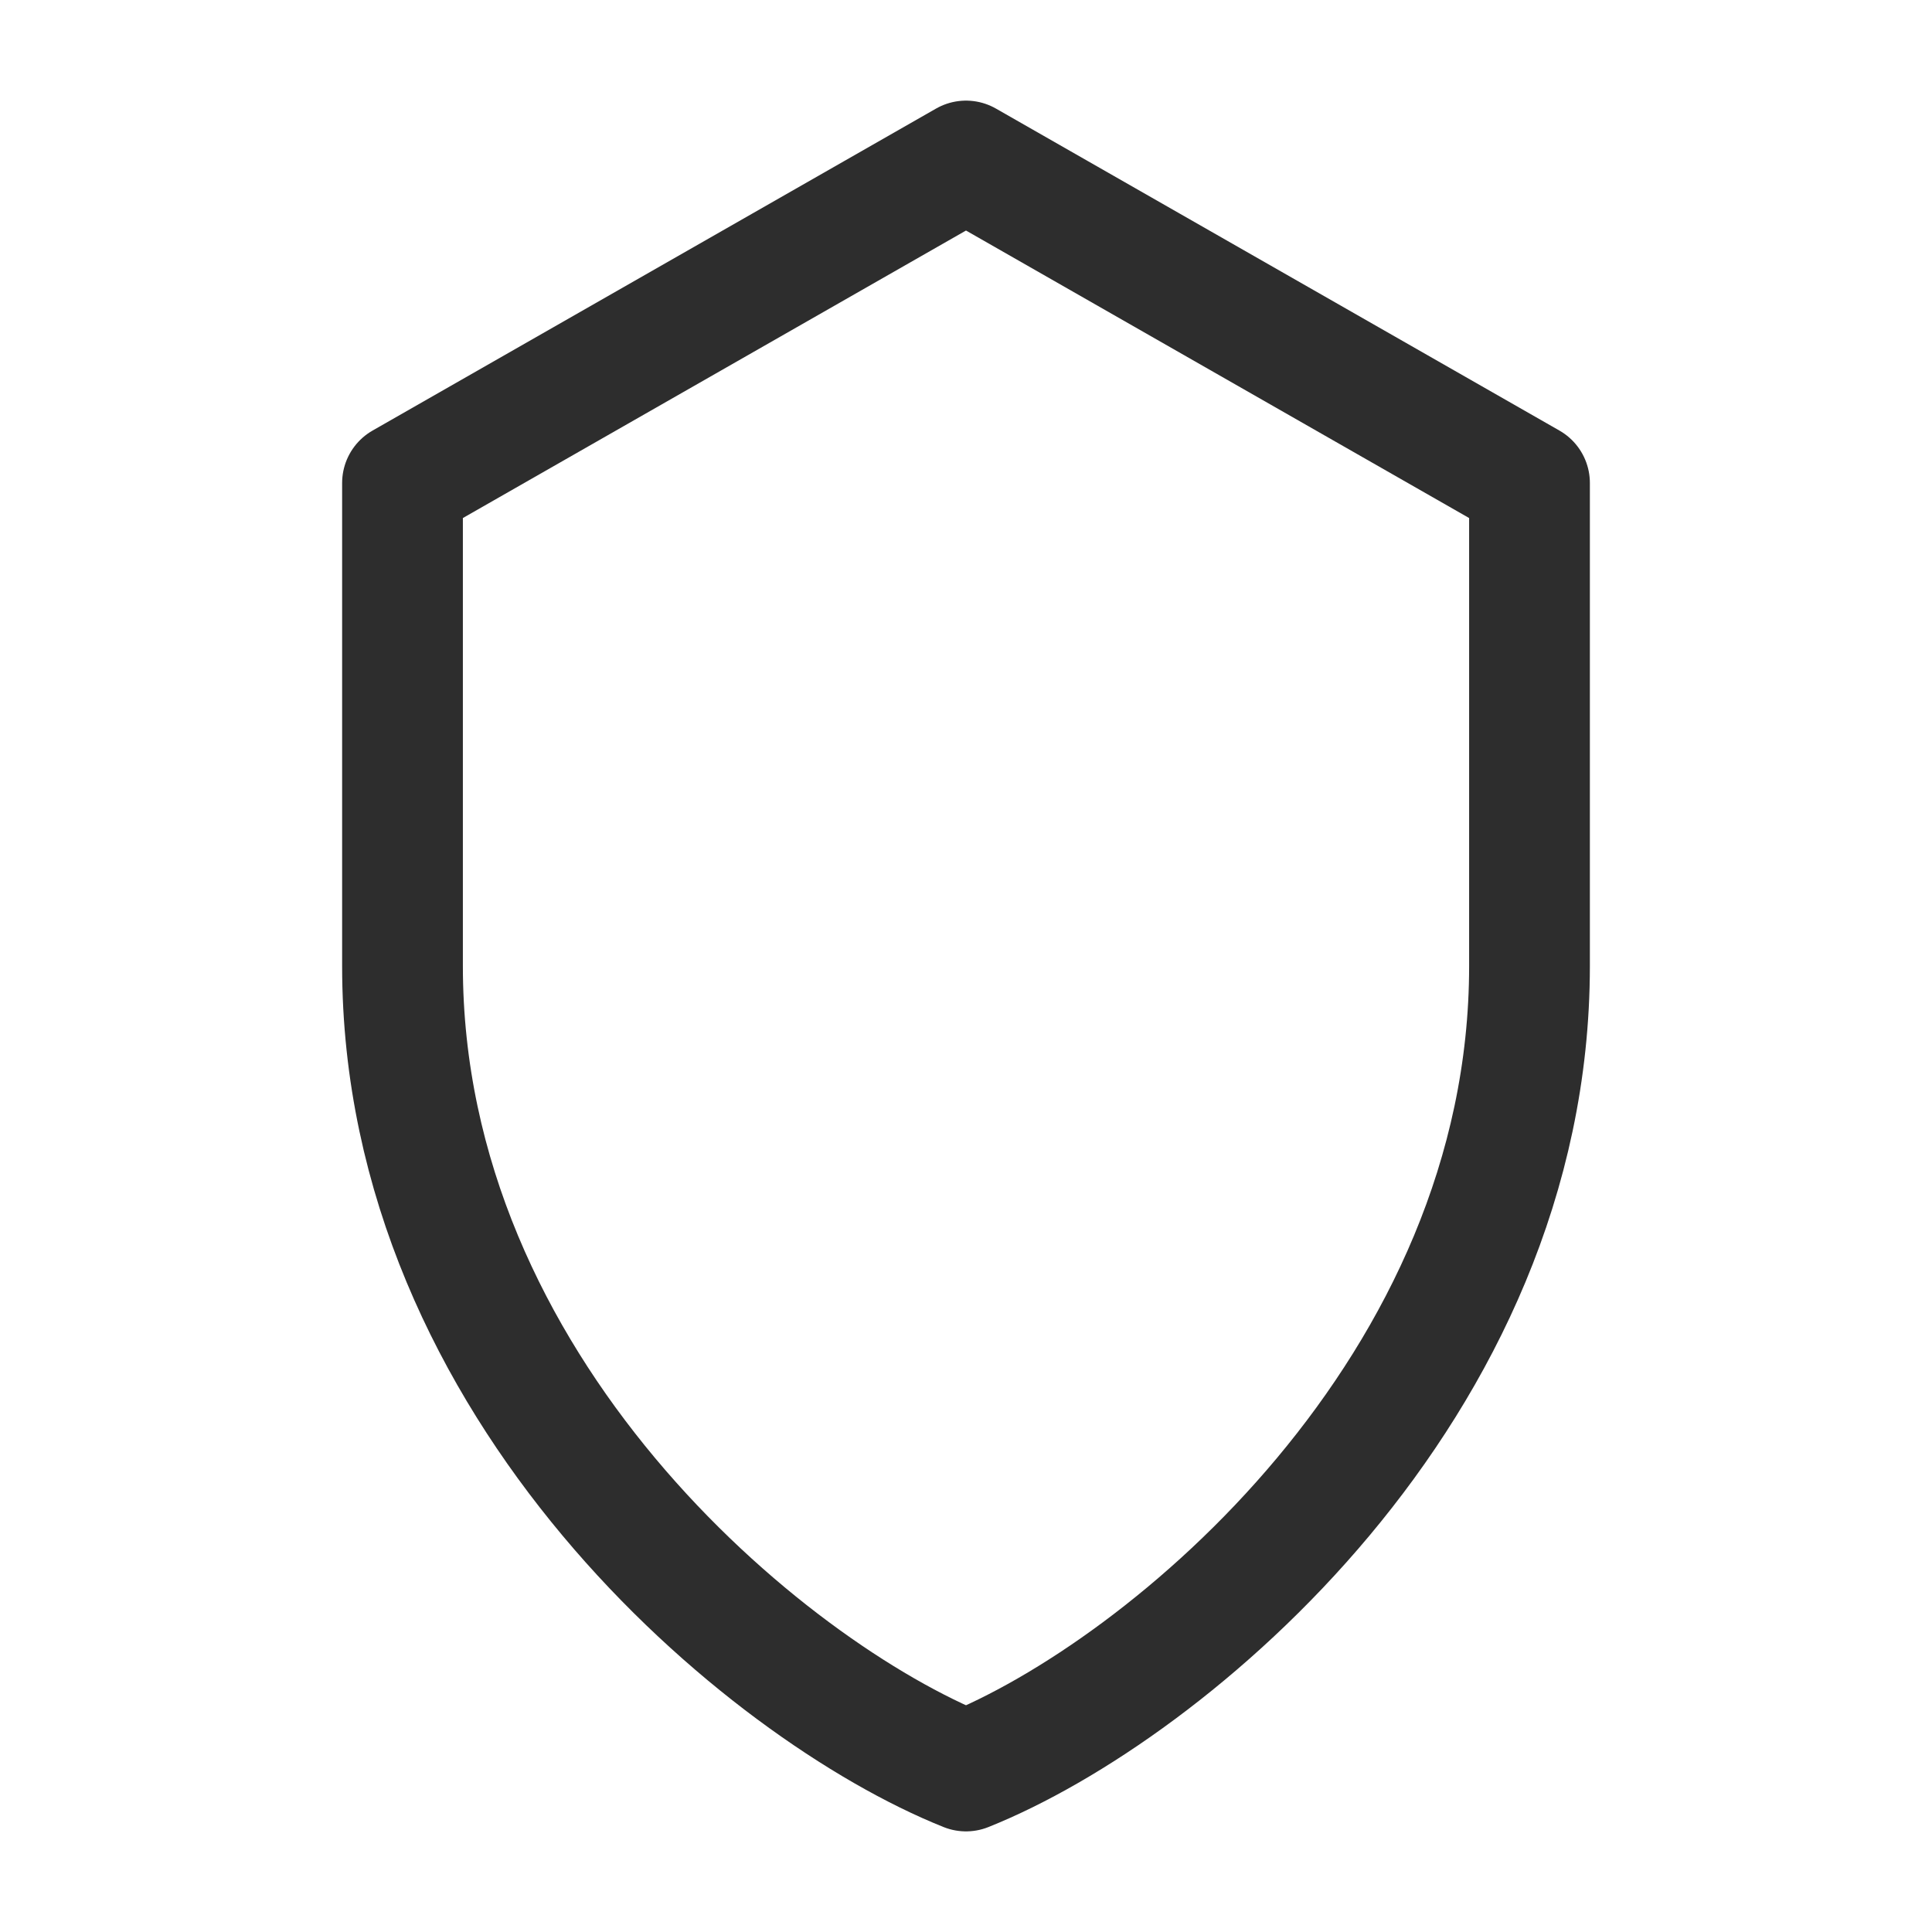
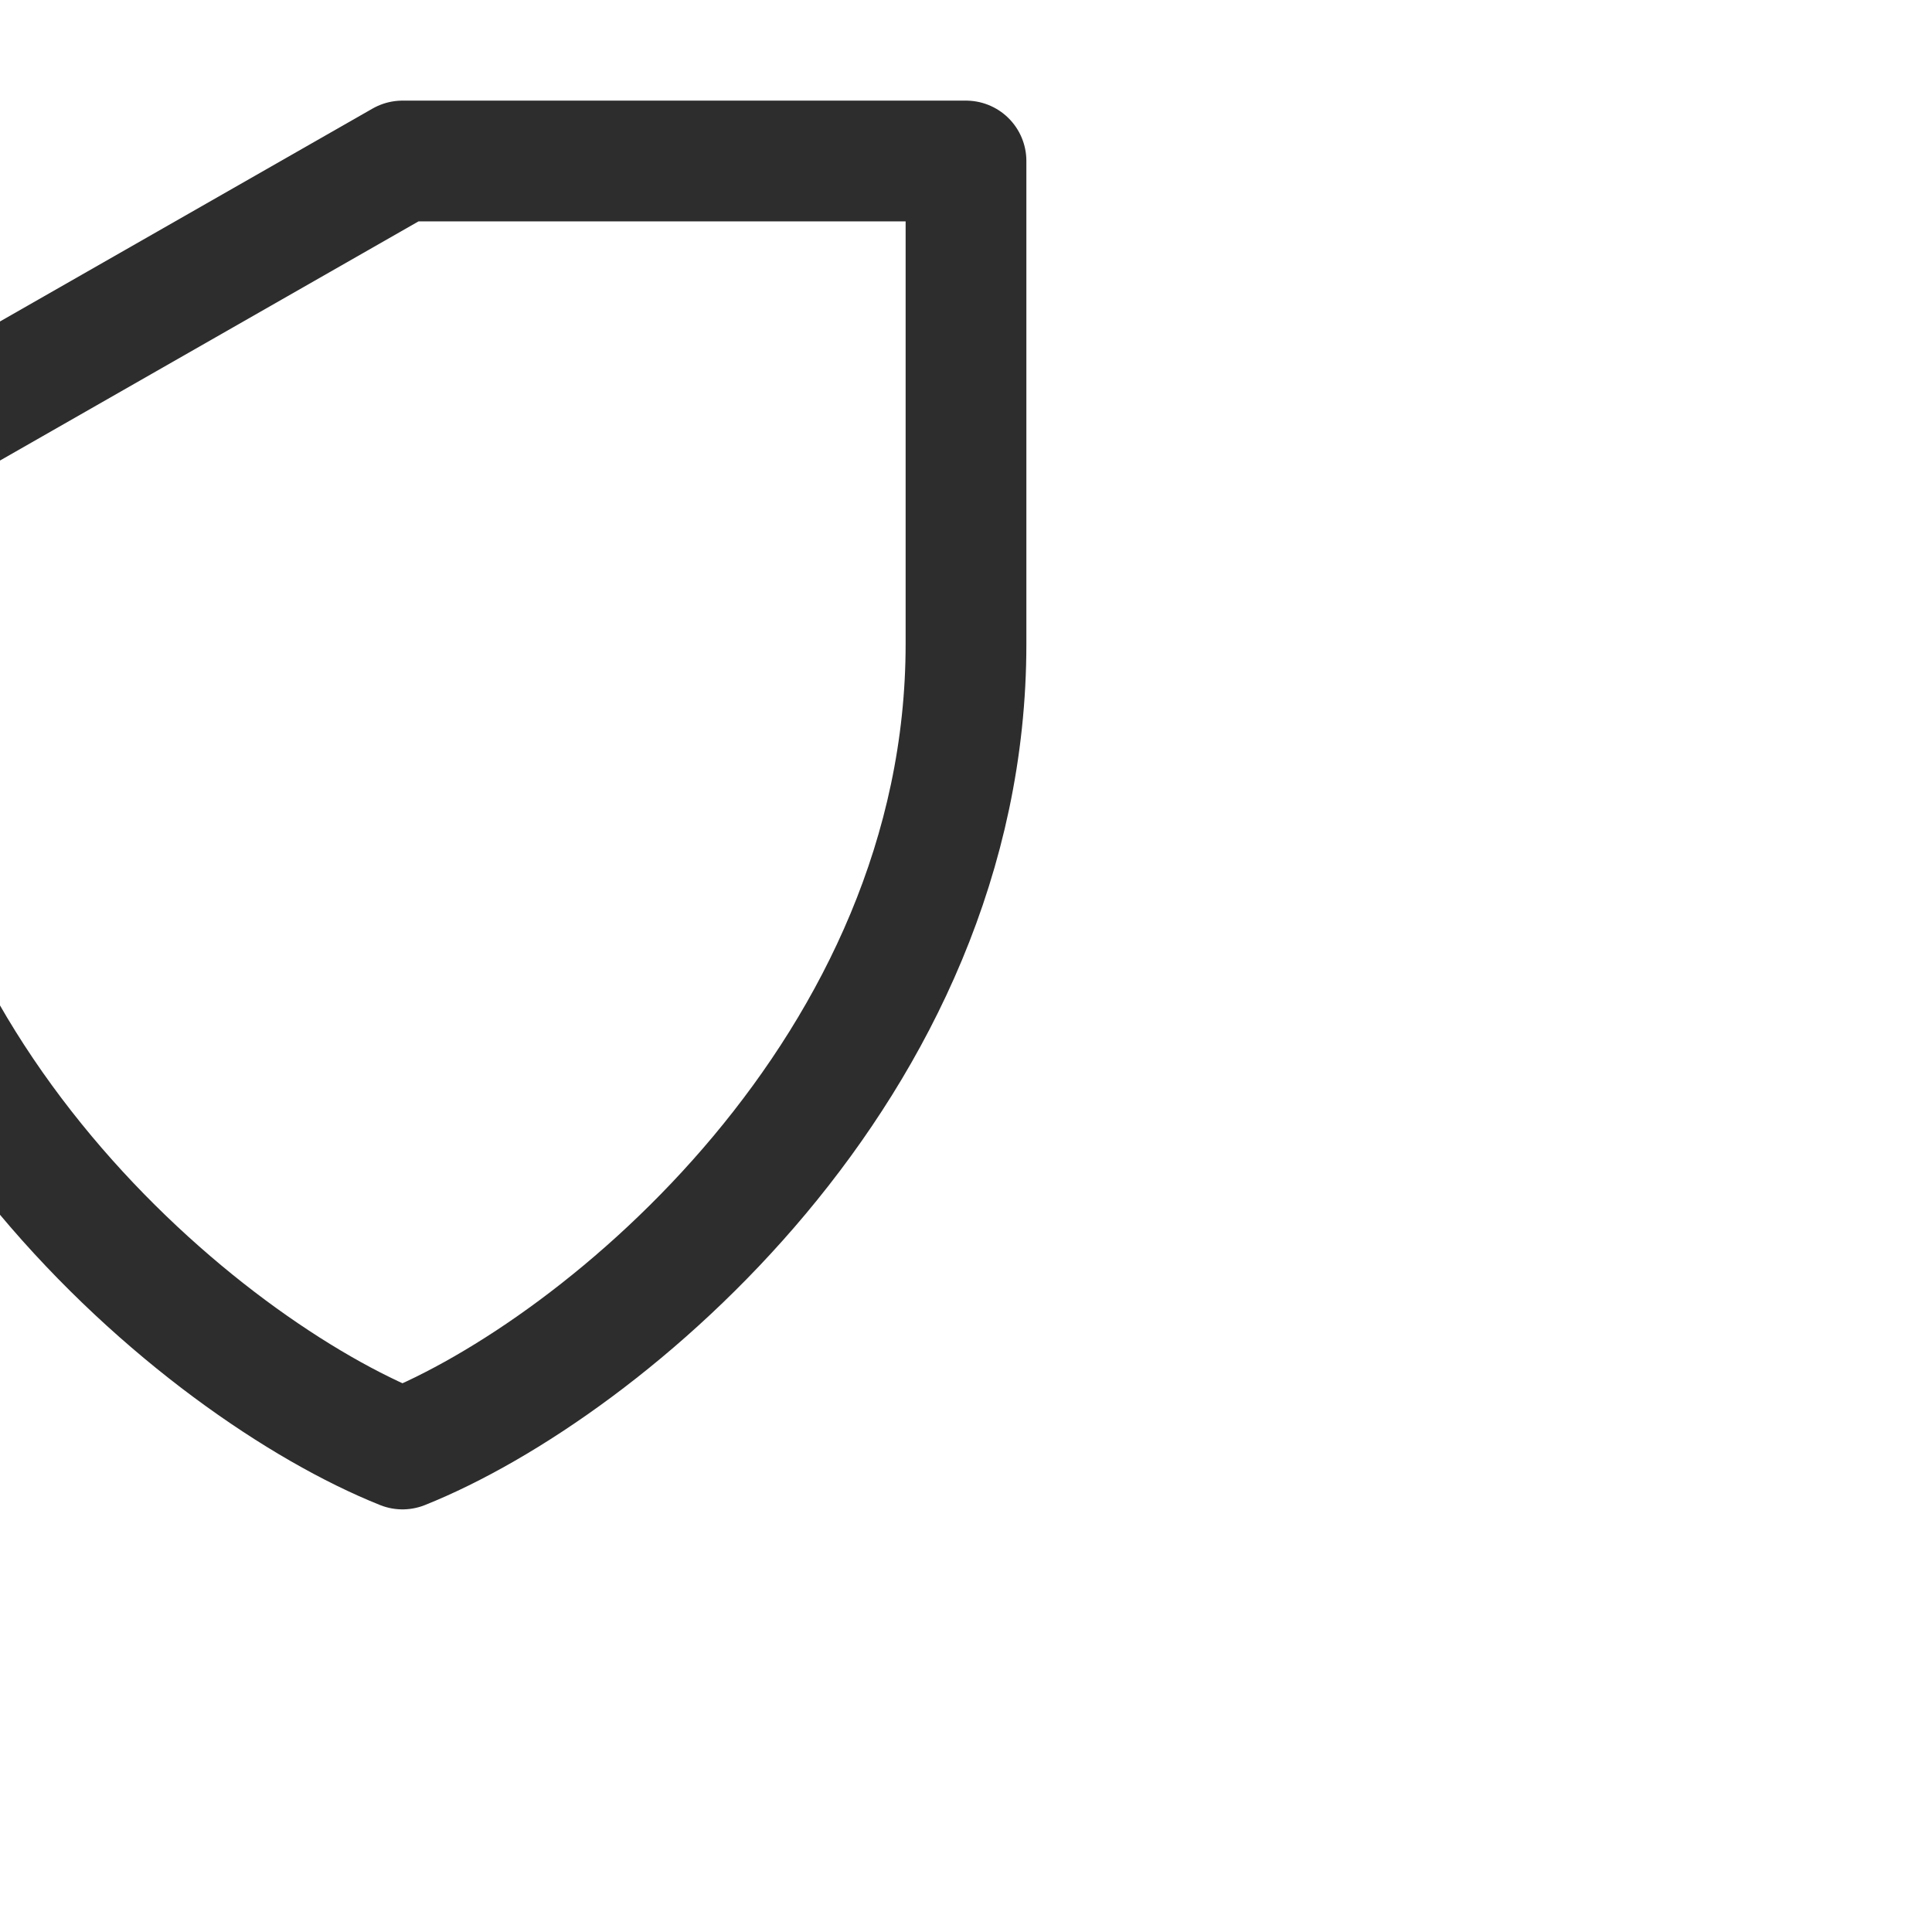
<svg xmlns="http://www.w3.org/2000/svg" stroke-linejoin="round" stroke-linecap="round" stroke-width="1.5" stroke="#2D2D2D" fill="none" viewBox="0 0 24 24">
-   <path d="M12 2l7 4v6c0 5.25-4.5 9-7 10-2.5-1-7-4.75-7-10V6l7-4z" />
+   <path d="M12 2v6c0 5.25-4.5 9-7 10-2.5-1-7-4.75-7-10V6l7-4z" />
</svg>